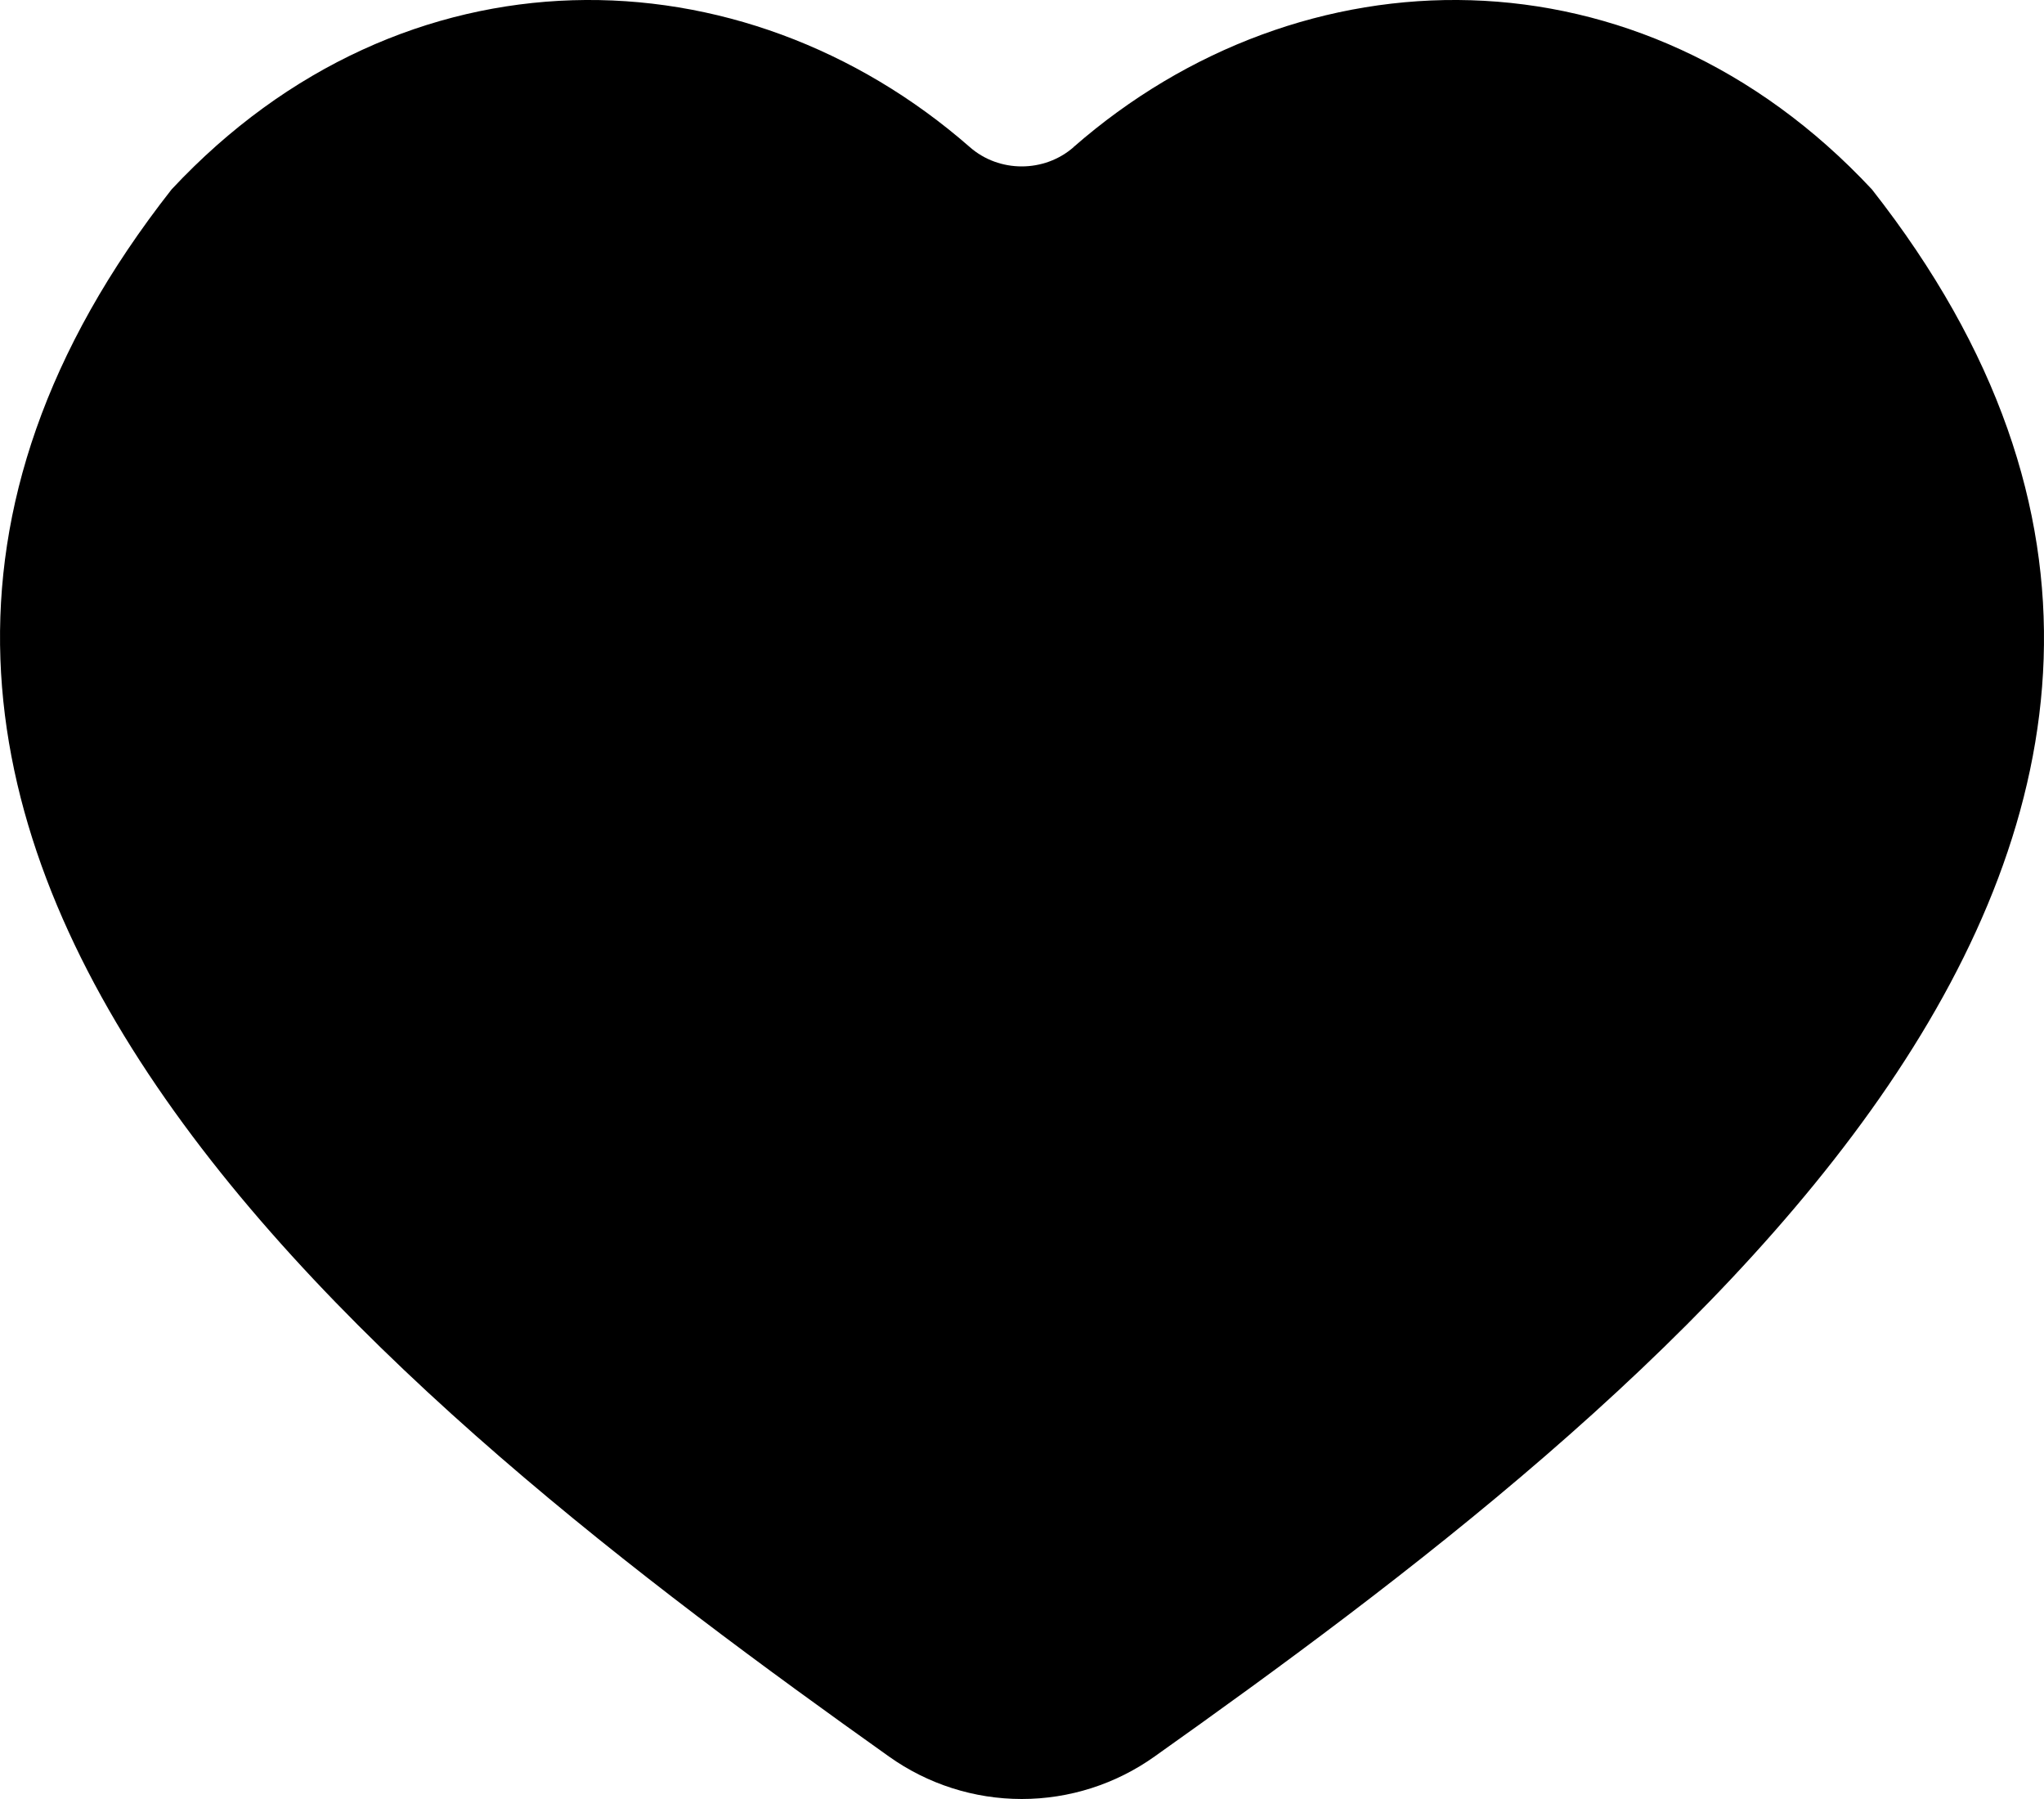
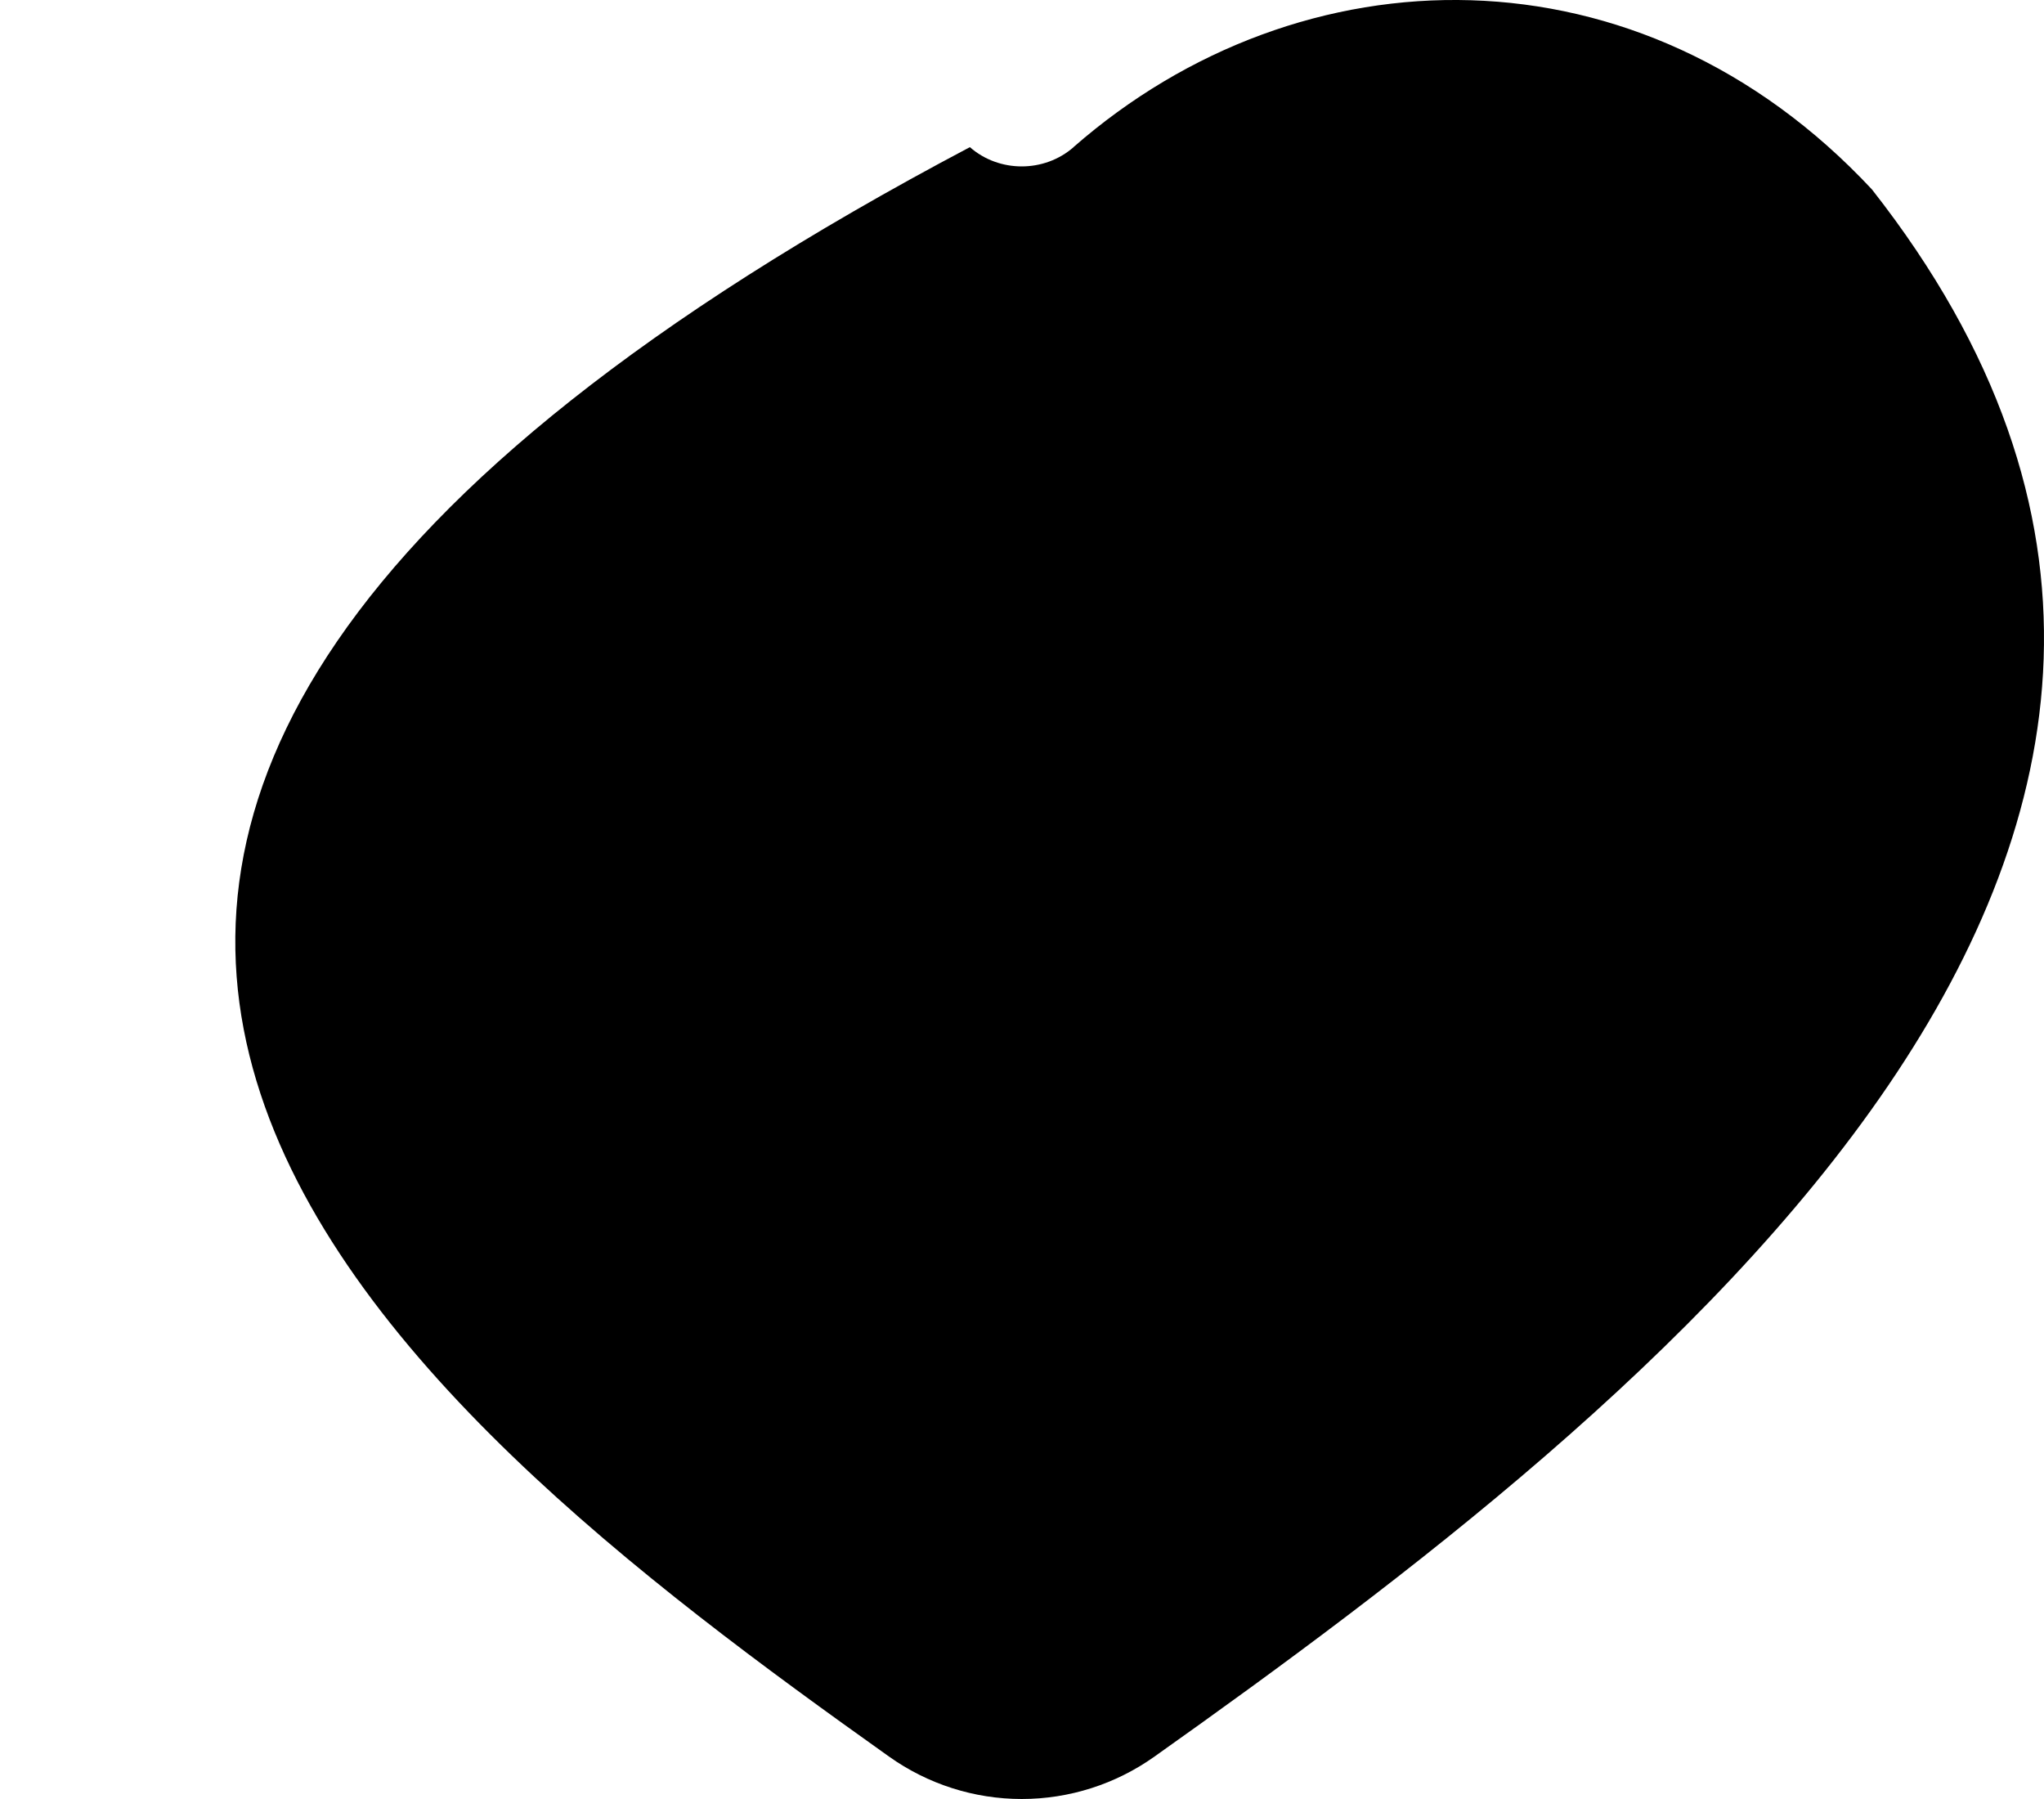
<svg xmlns="http://www.w3.org/2000/svg" width="50" height="44" viewBox="0 0 50 44" fill="none">
-   <path d="M26.262 3.599C25.544 4.227 24.441 4.227 23.725 3.599C18.156 -1.273 9.881 -1.455 4.197 4.633C-8.253 20.489 9.822 34.481 21.744 42.96C22.694 43.637 23.829 44 24.994 44C26.158 44 27.294 43.637 28.244 42.96C40.253 34.44 58.244 20.489 45.791 4.633C40.109 -1.455 31.828 -1.273 26.259 3.599" fill="black" />
+   <path d="M26.262 3.599C25.544 4.227 24.441 4.227 23.725 3.599C-8.253 20.489 9.822 34.481 21.744 42.96C22.694 43.637 23.829 44 24.994 44C26.158 44 27.294 43.637 28.244 42.96C40.253 34.44 58.244 20.489 45.791 4.633C40.109 -1.455 31.828 -1.273 26.259 3.599" fill="black" />
</svg>